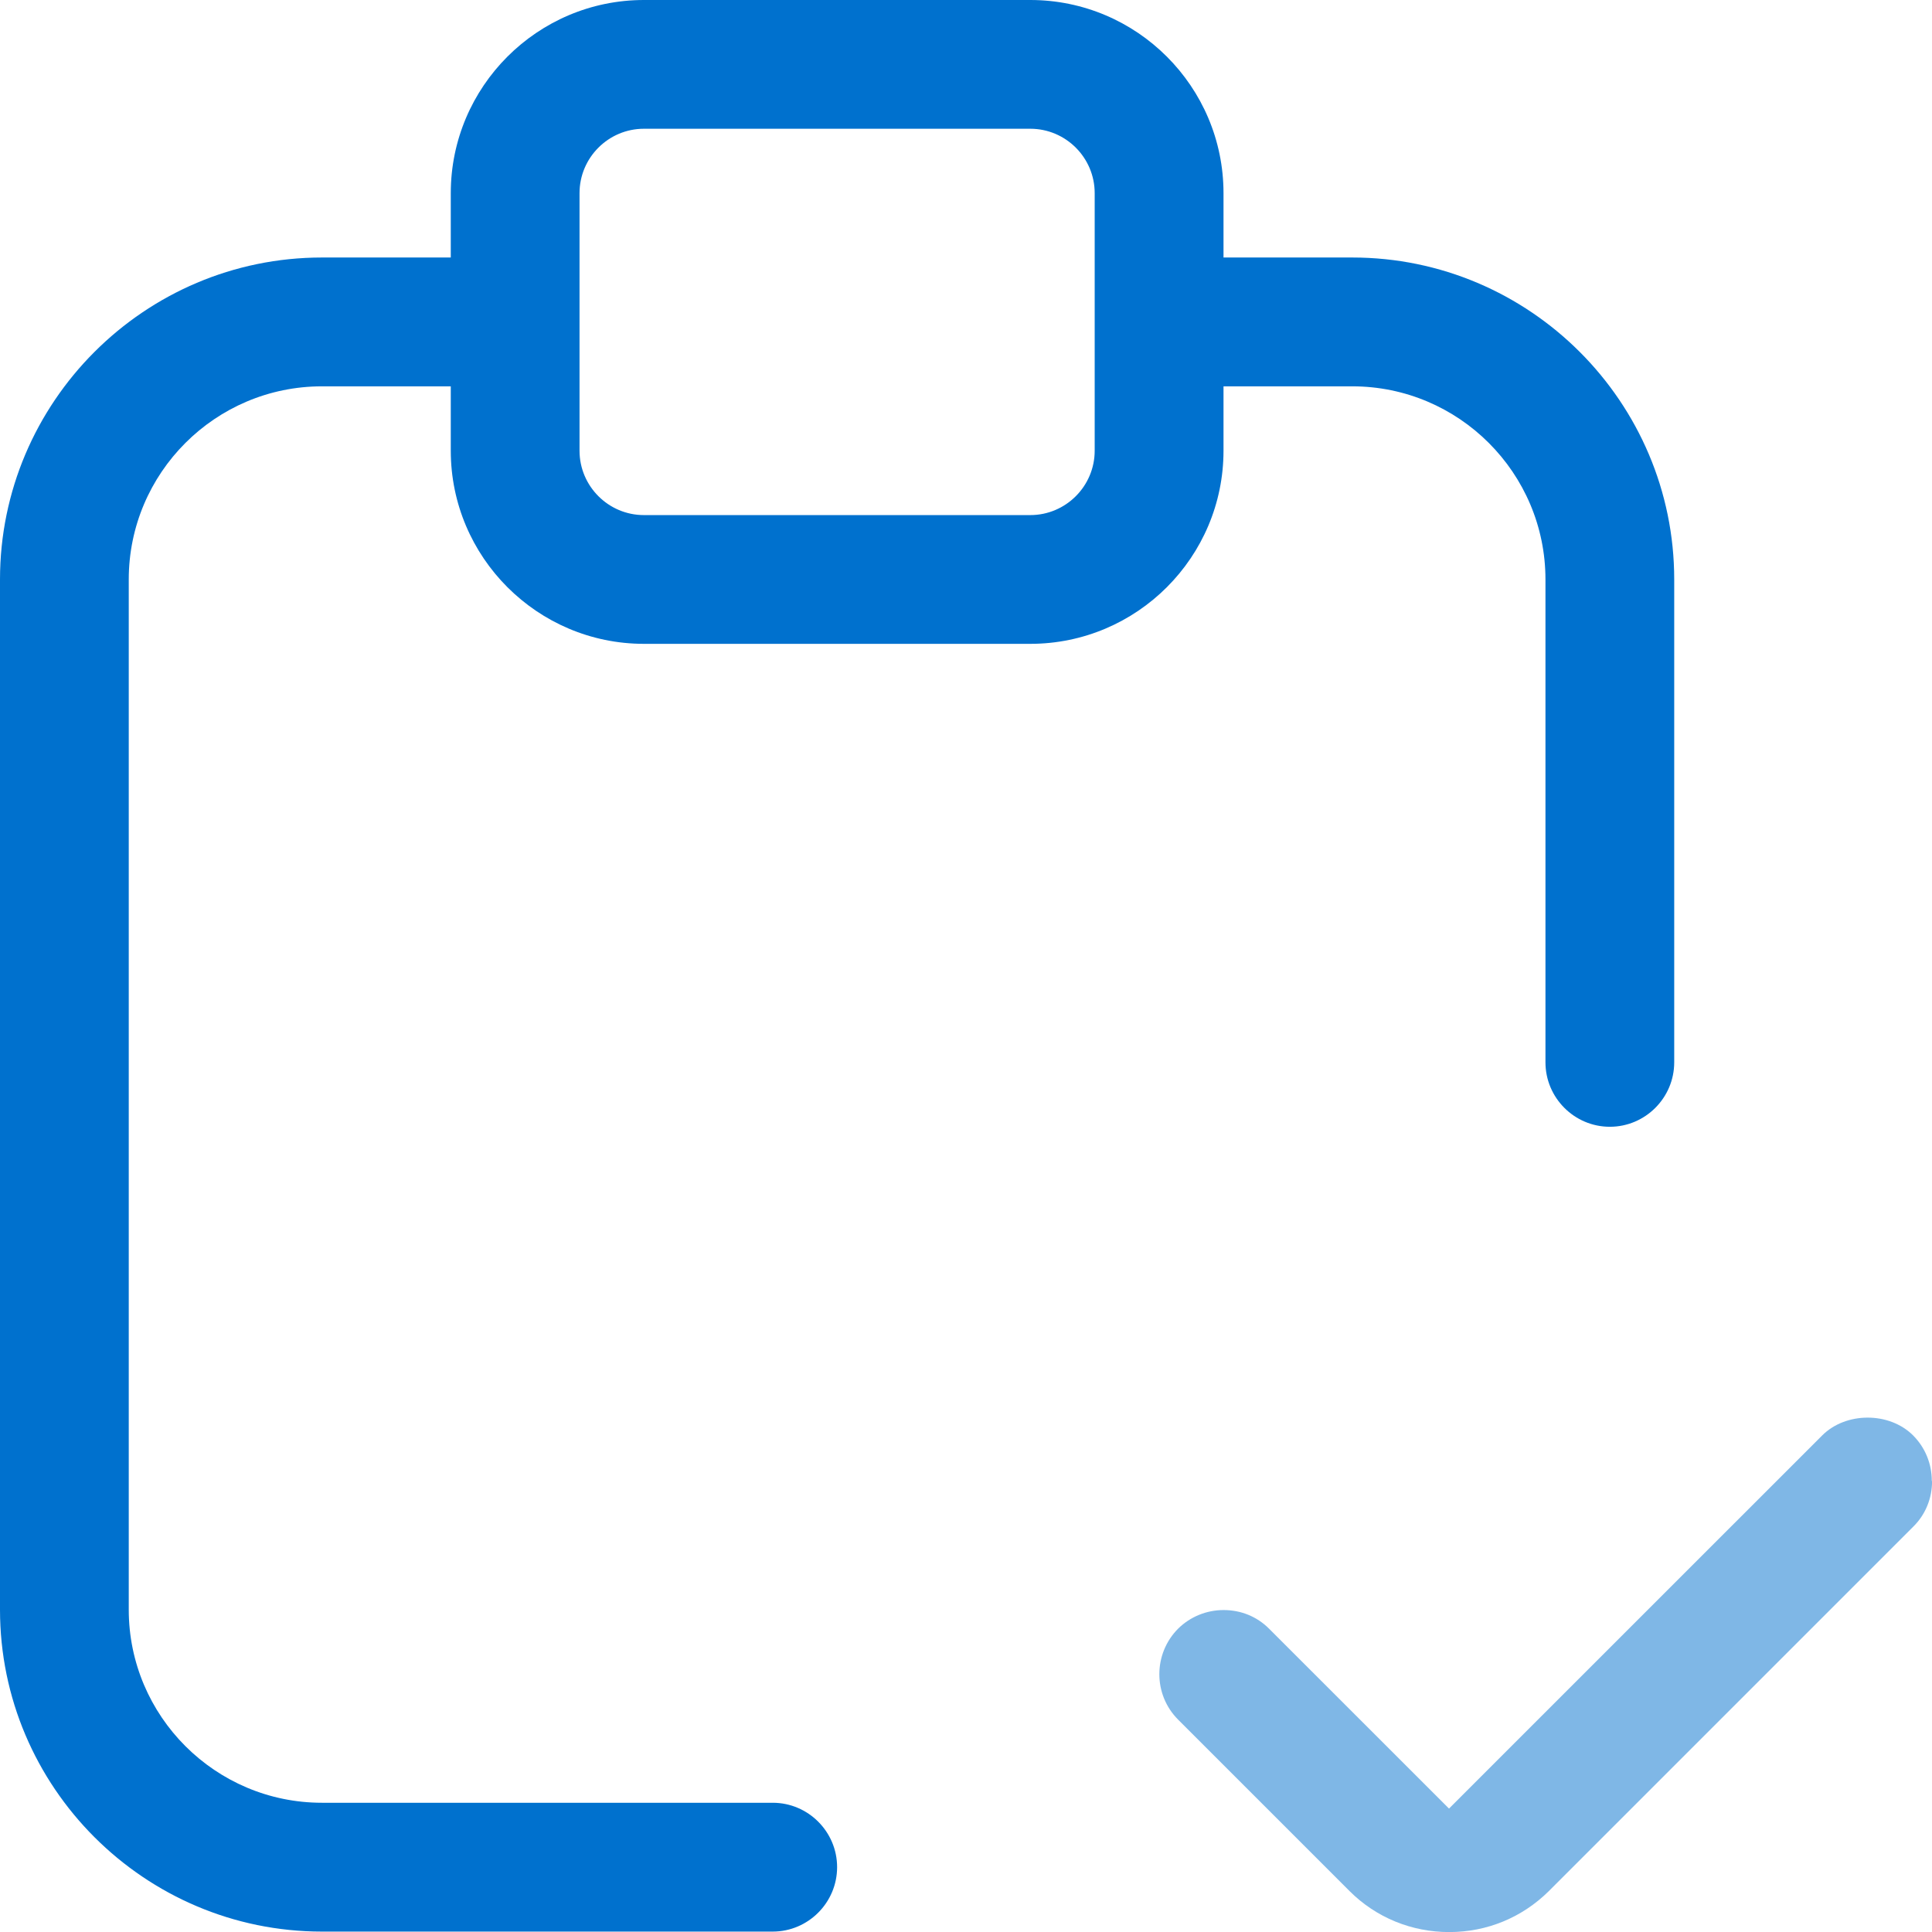
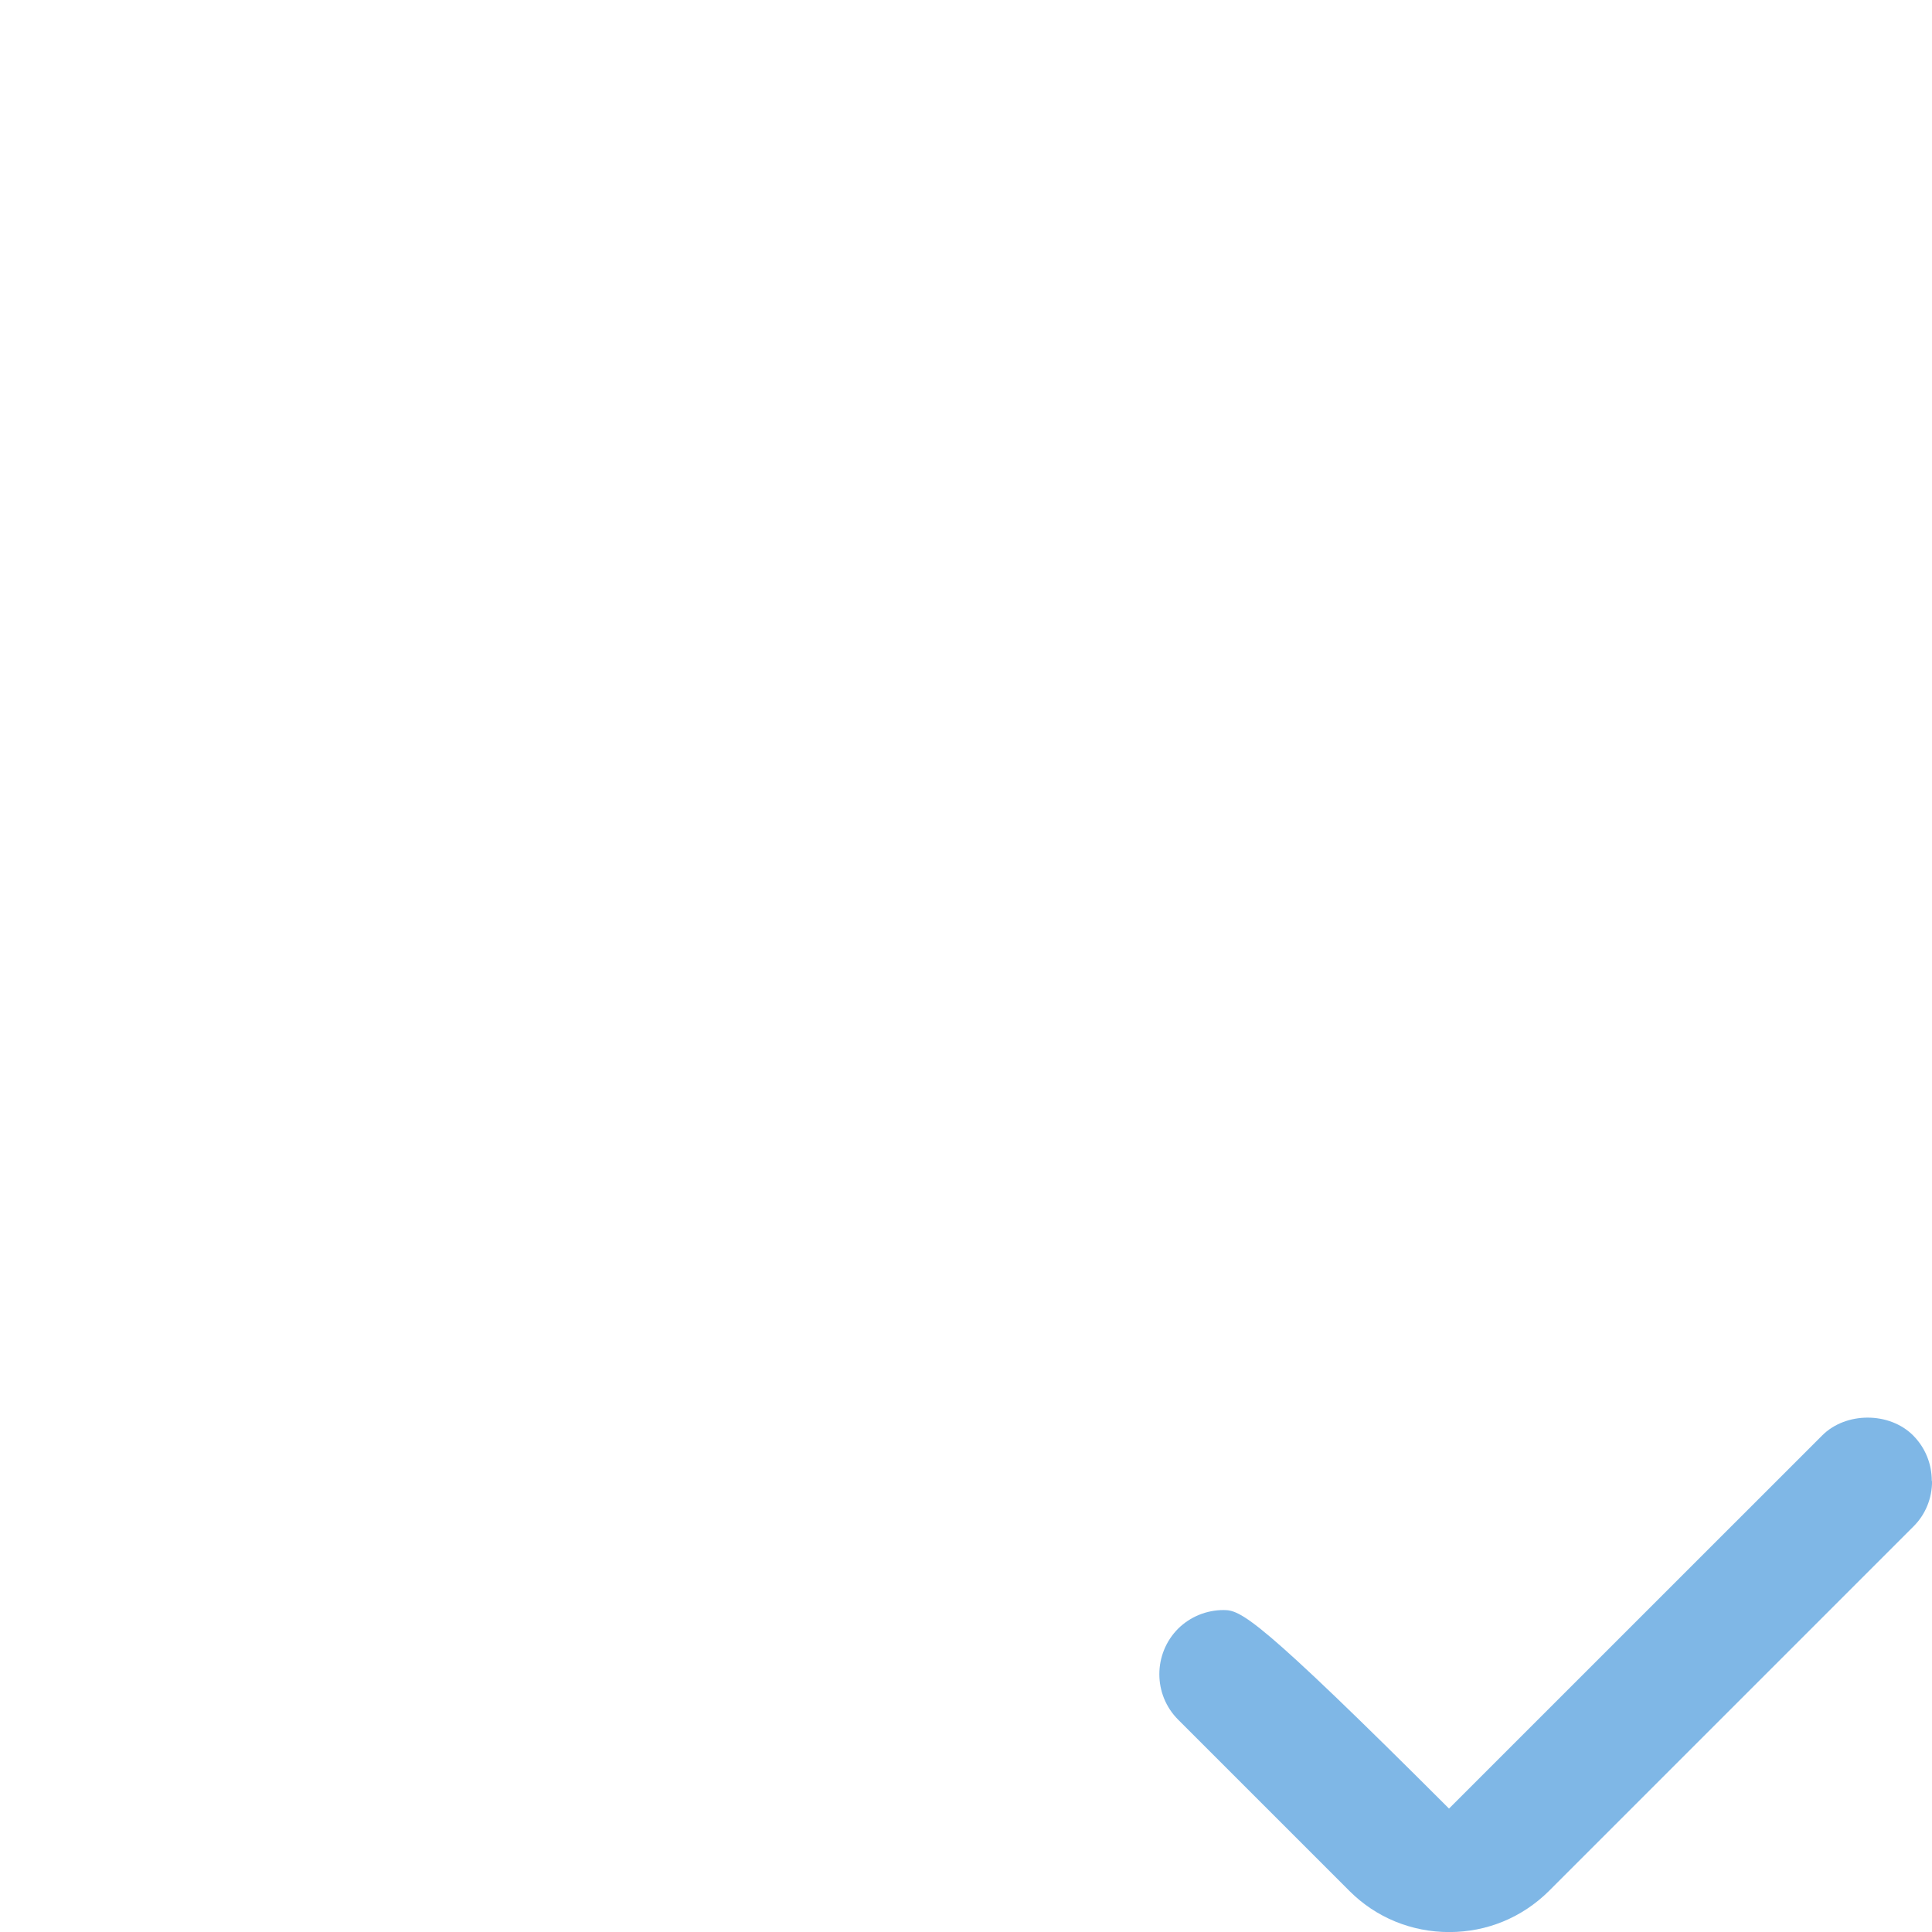
<svg xmlns="http://www.w3.org/2000/svg" width="28" height="28" viewBox="0 0 28 28" fill="none">
-   <path opacity="0.5" d="M27.997 21.462C27.997 21.21 27.899 20.977 27.727 20.804C27.383 20.459 26.752 20.459 26.408 20.804L21 26.211L18.391 23.603C18.214 23.426 17.981 23.334 17.733 23.334C17.485 23.334 17.248 23.432 17.075 23.603C16.711 23.968 16.711 24.56 17.075 24.923L19.561 27.409C19.944 27.791 20.458 28.001 21.003 28.001C21.55 28.001 22.058 27.791 22.445 27.409L27.731 22.123C27.908 21.947 28.001 21.713 28.001 21.465L27.997 21.462Z" fill="#0071CE" />
-   <path d="M14.932 0H9.332C7.789 0 6.533 1.256 6.533 2.799V3.732H4.666C2.094 3.732 0 5.827 0 8.398V23.328C0 25.899 2.094 27.994 4.666 27.994H11.199C11.713 27.994 12.132 27.574 12.132 27.06C12.132 26.547 11.713 26.127 11.199 26.127H4.666C3.122 26.127 1.866 24.872 1.866 23.328V8.398C1.866 6.854 3.122 5.599 4.666 5.599H6.533V6.532C6.533 8.075 7.789 9.331 9.332 9.331H14.932C16.476 9.331 17.732 8.075 17.732 6.532V5.599H19.598C21.142 5.599 22.398 6.854 22.398 8.398V15.396C22.398 15.91 22.817 16.33 23.331 16.33C23.845 16.33 24.264 15.91 24.264 15.396V8.398C24.264 5.827 22.17 3.732 19.598 3.732H17.732V2.799C17.732 1.256 16.476 0 14.932 0ZM15.865 6.532C15.865 7.046 15.446 7.465 14.932 7.465H9.332C8.818 7.465 8.399 7.046 8.399 6.532V2.799C8.399 2.285 8.818 1.866 9.332 1.866H14.932C15.446 1.866 15.865 2.285 15.865 2.799V6.532Z" fill="#0071CE" />
+   <path opacity="0.5" d="M27.997 21.462C27.997 21.21 27.899 20.977 27.727 20.804C27.383 20.459 26.752 20.459 26.408 20.804L21 26.211C18.214 23.426 17.981 23.334 17.733 23.334C17.485 23.334 17.248 23.432 17.075 23.603C16.711 23.968 16.711 24.56 17.075 24.923L19.561 27.409C19.944 27.791 20.458 28.001 21.003 28.001C21.55 28.001 22.058 27.791 22.445 27.409L27.731 22.123C27.908 21.947 28.001 21.713 28.001 21.465L27.997 21.462Z" fill="#0071CE" />
</svg>